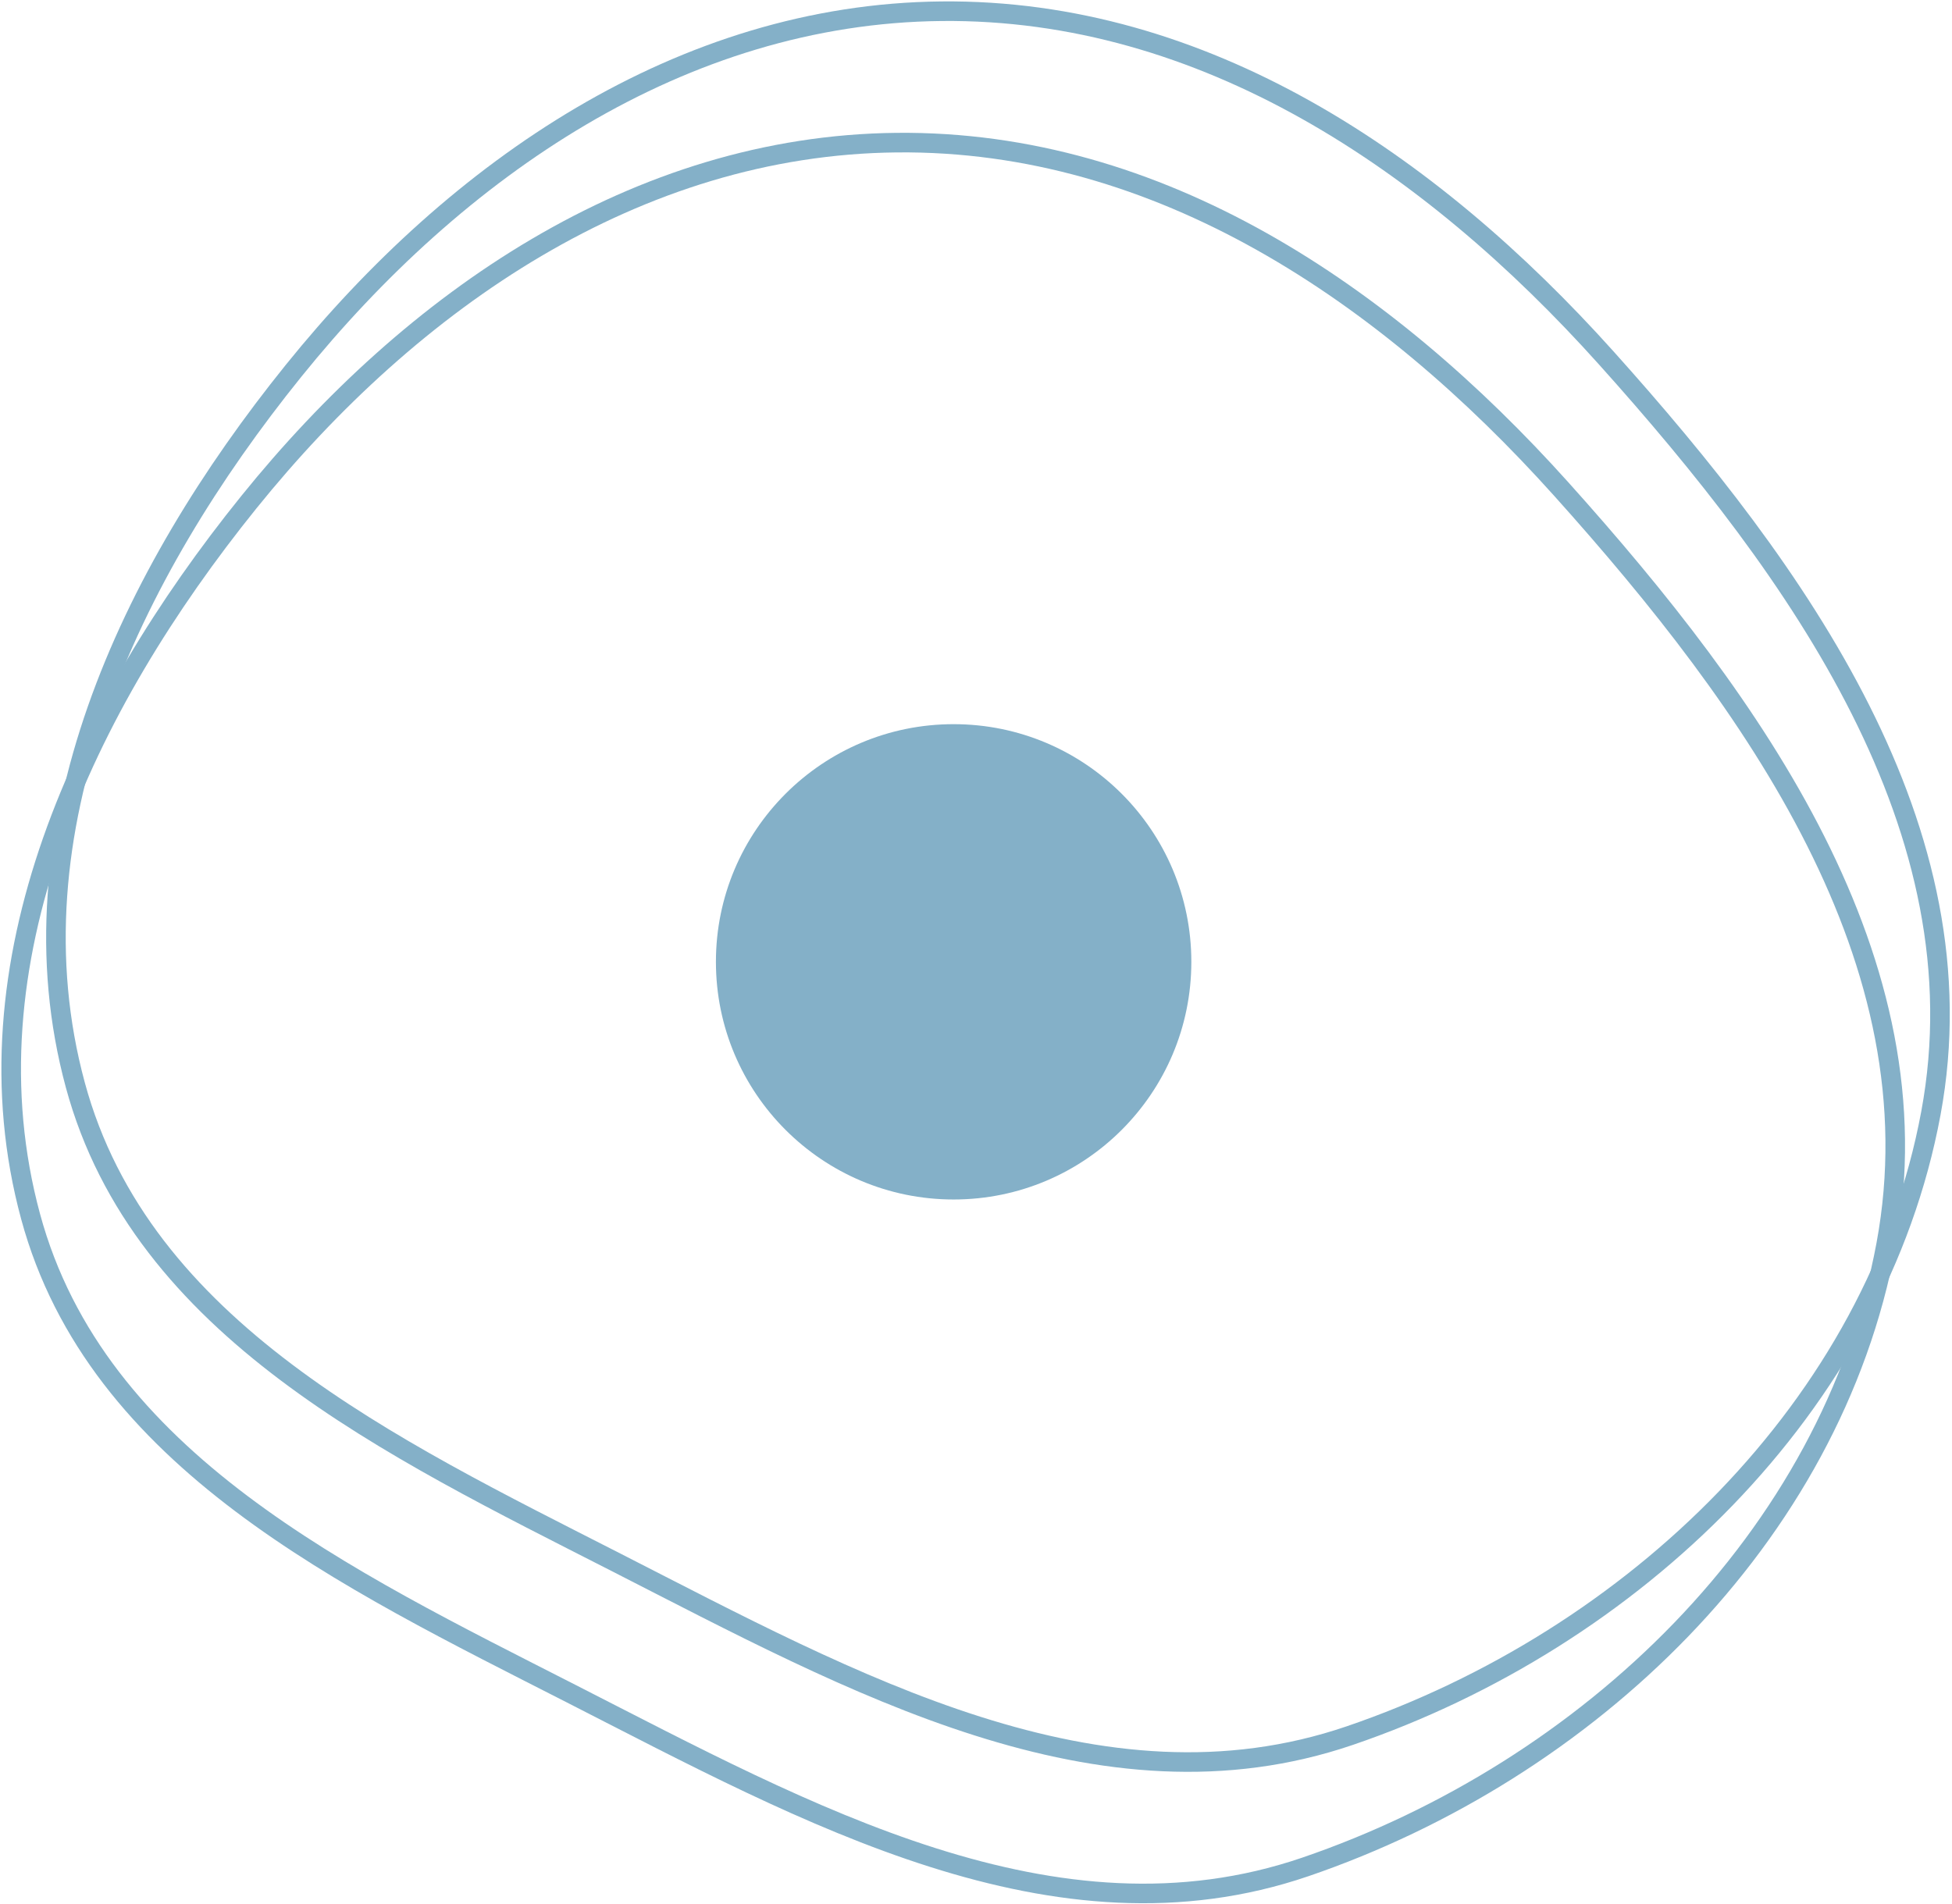
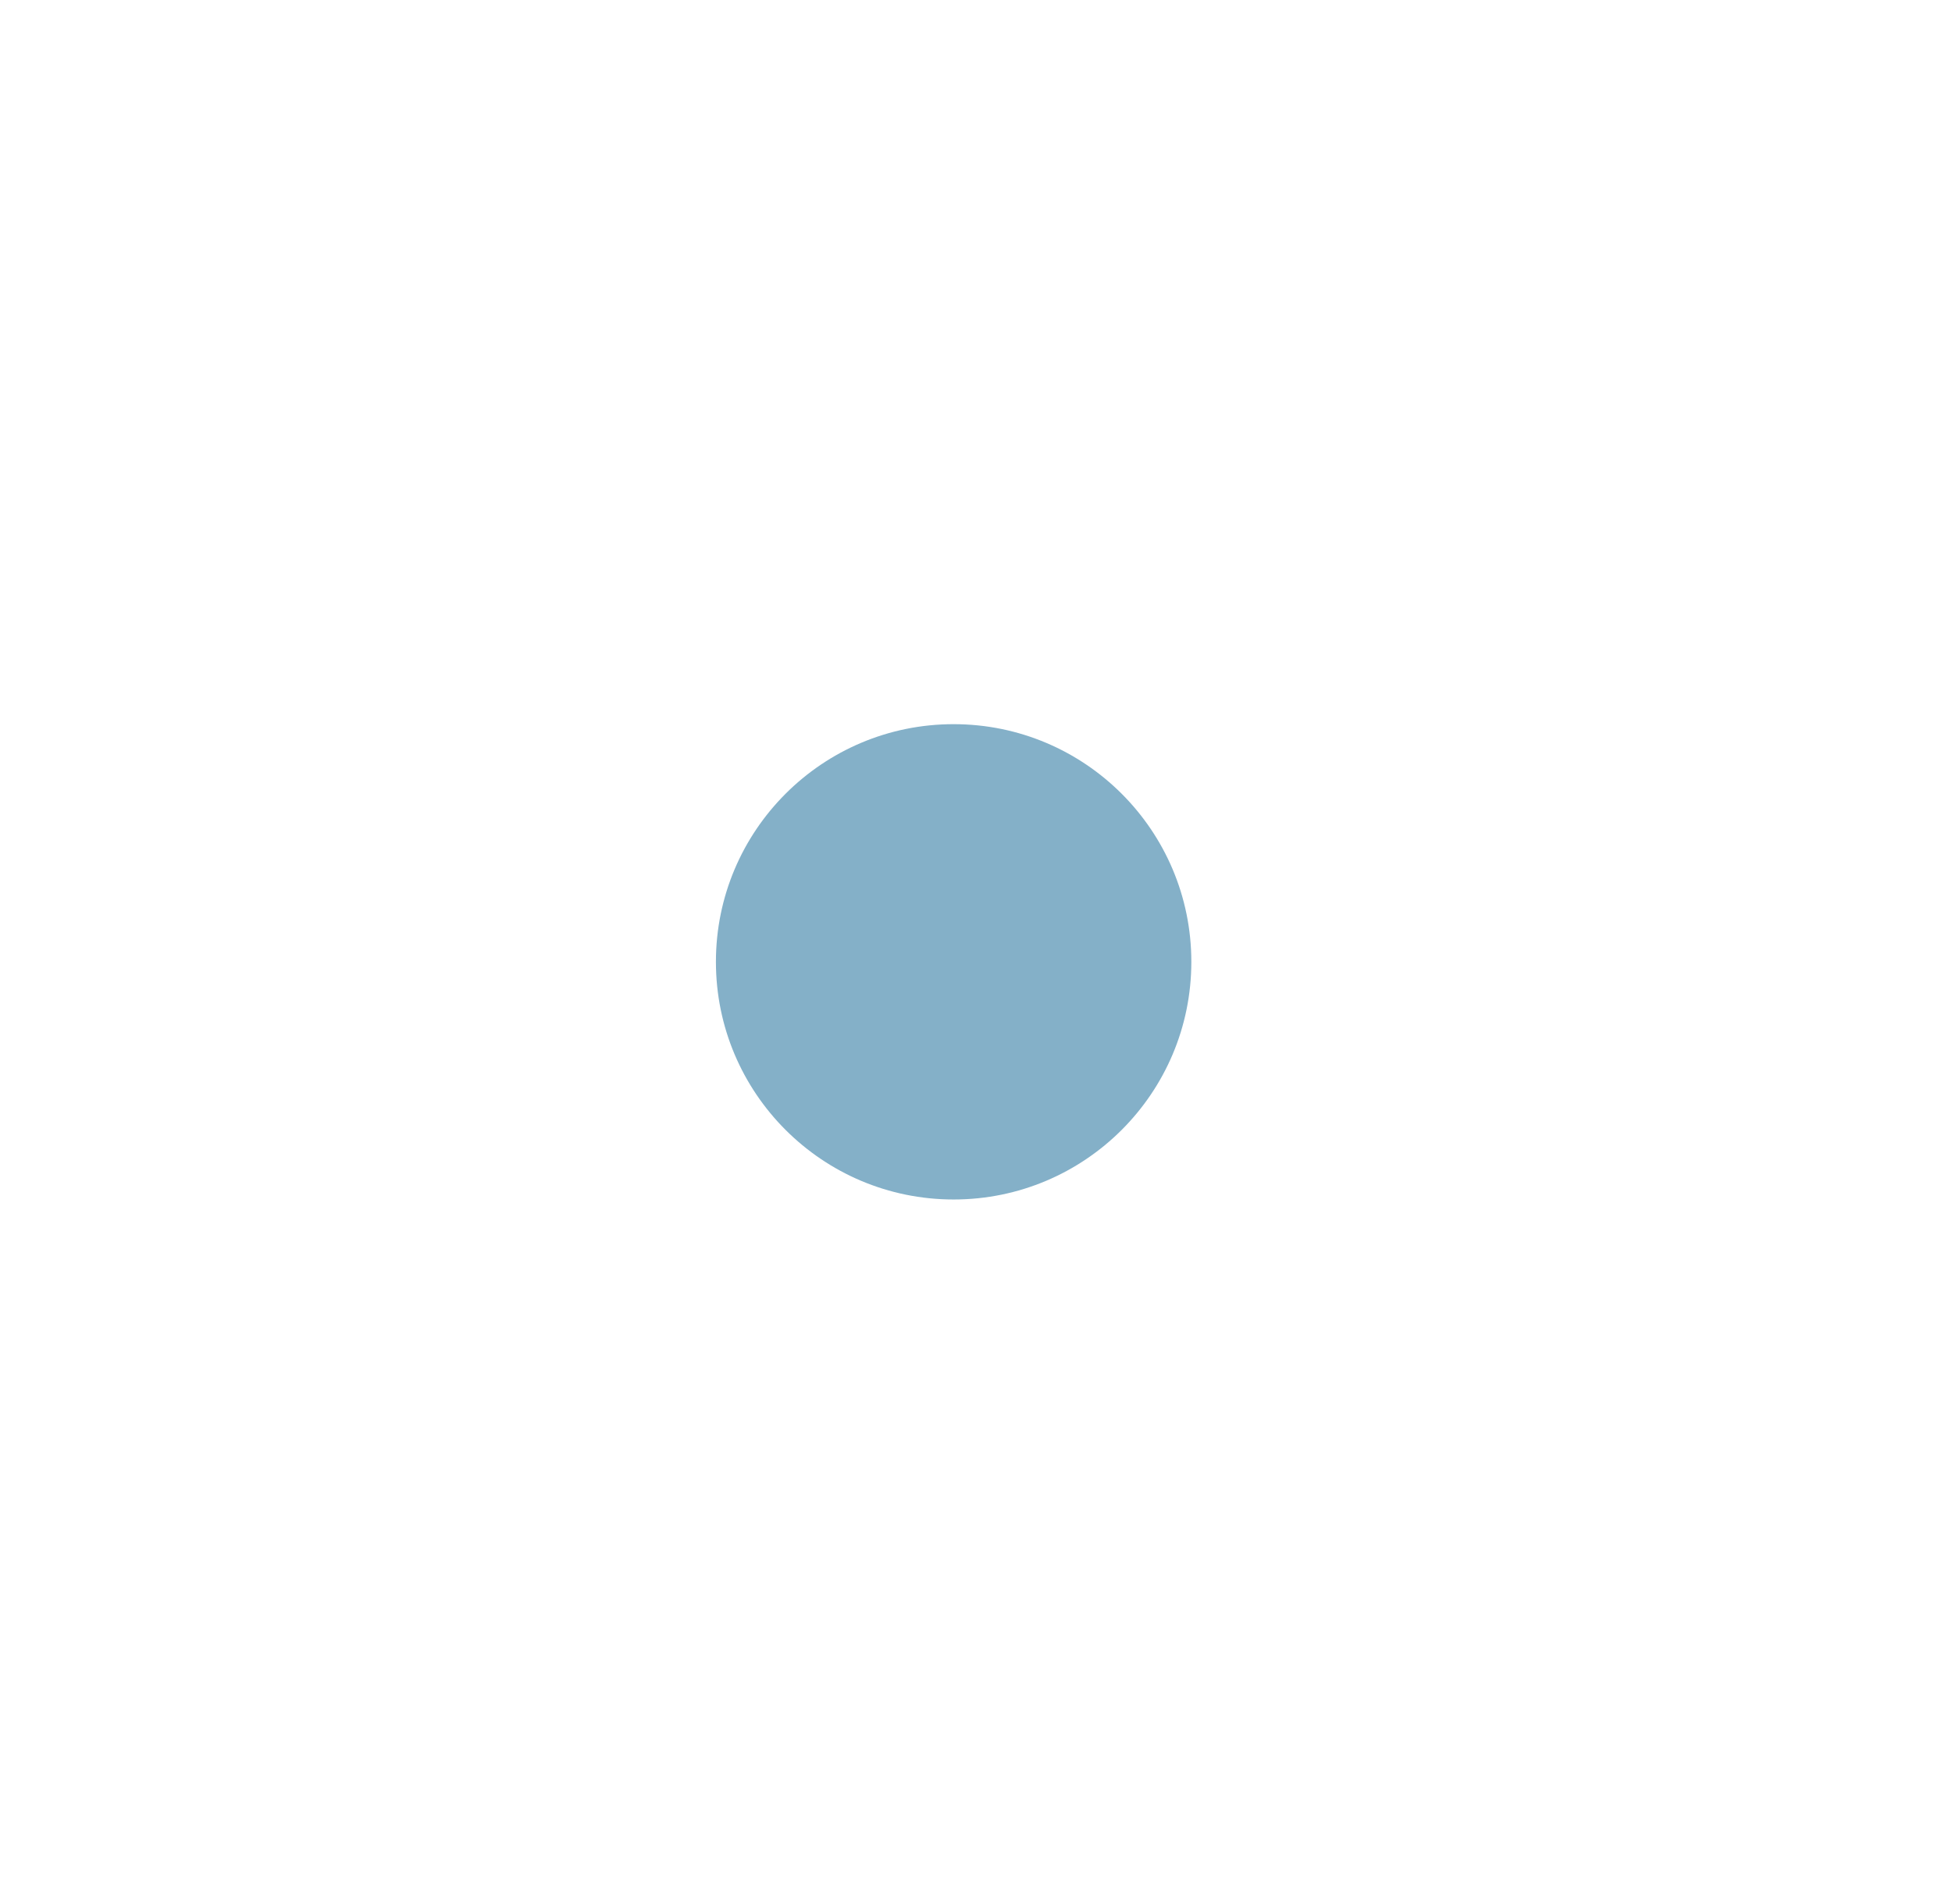
<svg xmlns="http://www.w3.org/2000/svg" width="698" height="681" viewBox="0 0 698 681" fill="none">
-   <path fill-rule="evenodd" clip-rule="evenodd" d="M320.623 51.012C414.598 50.06 495.469 104.955 558.25 174.888C627.17 251.66 693.293 343.714 674.451 445.148C654.951 550.128 567.742 633.196 466.703 667.727C377.253 698.297 288.559 648.783 204.364 605.804C123.777 564.667 34.588 522.406 10.938 435.072C-13.546 344.664 30.163 252.554 88.957 179.64C147.288 107.3 227.7 51.953 320.623 51.012Z" stroke="#84B0C8" stroke-width="7" />
-   <path fill-rule="evenodd" clip-rule="evenodd" d="M336.623 4.012C430.598 3.061 511.469 57.955 574.25 127.888C643.17 204.66 709.293 296.714 690.451 398.148C670.951 503.128 583.742 586.196 482.703 620.727C393.253 651.297 304.559 601.783 220.364 558.804C139.777 517.667 50.588 475.406 26.938 388.072C2.454 297.664 46.163 205.554 104.956 132.64C163.288 60.3 243.7 4.953 336.623 4.012Z" stroke="#84B0C8" stroke-width="7" />
  <circle cx="341" cy="344" r="85" fill="#84B0C8" />
</svg>